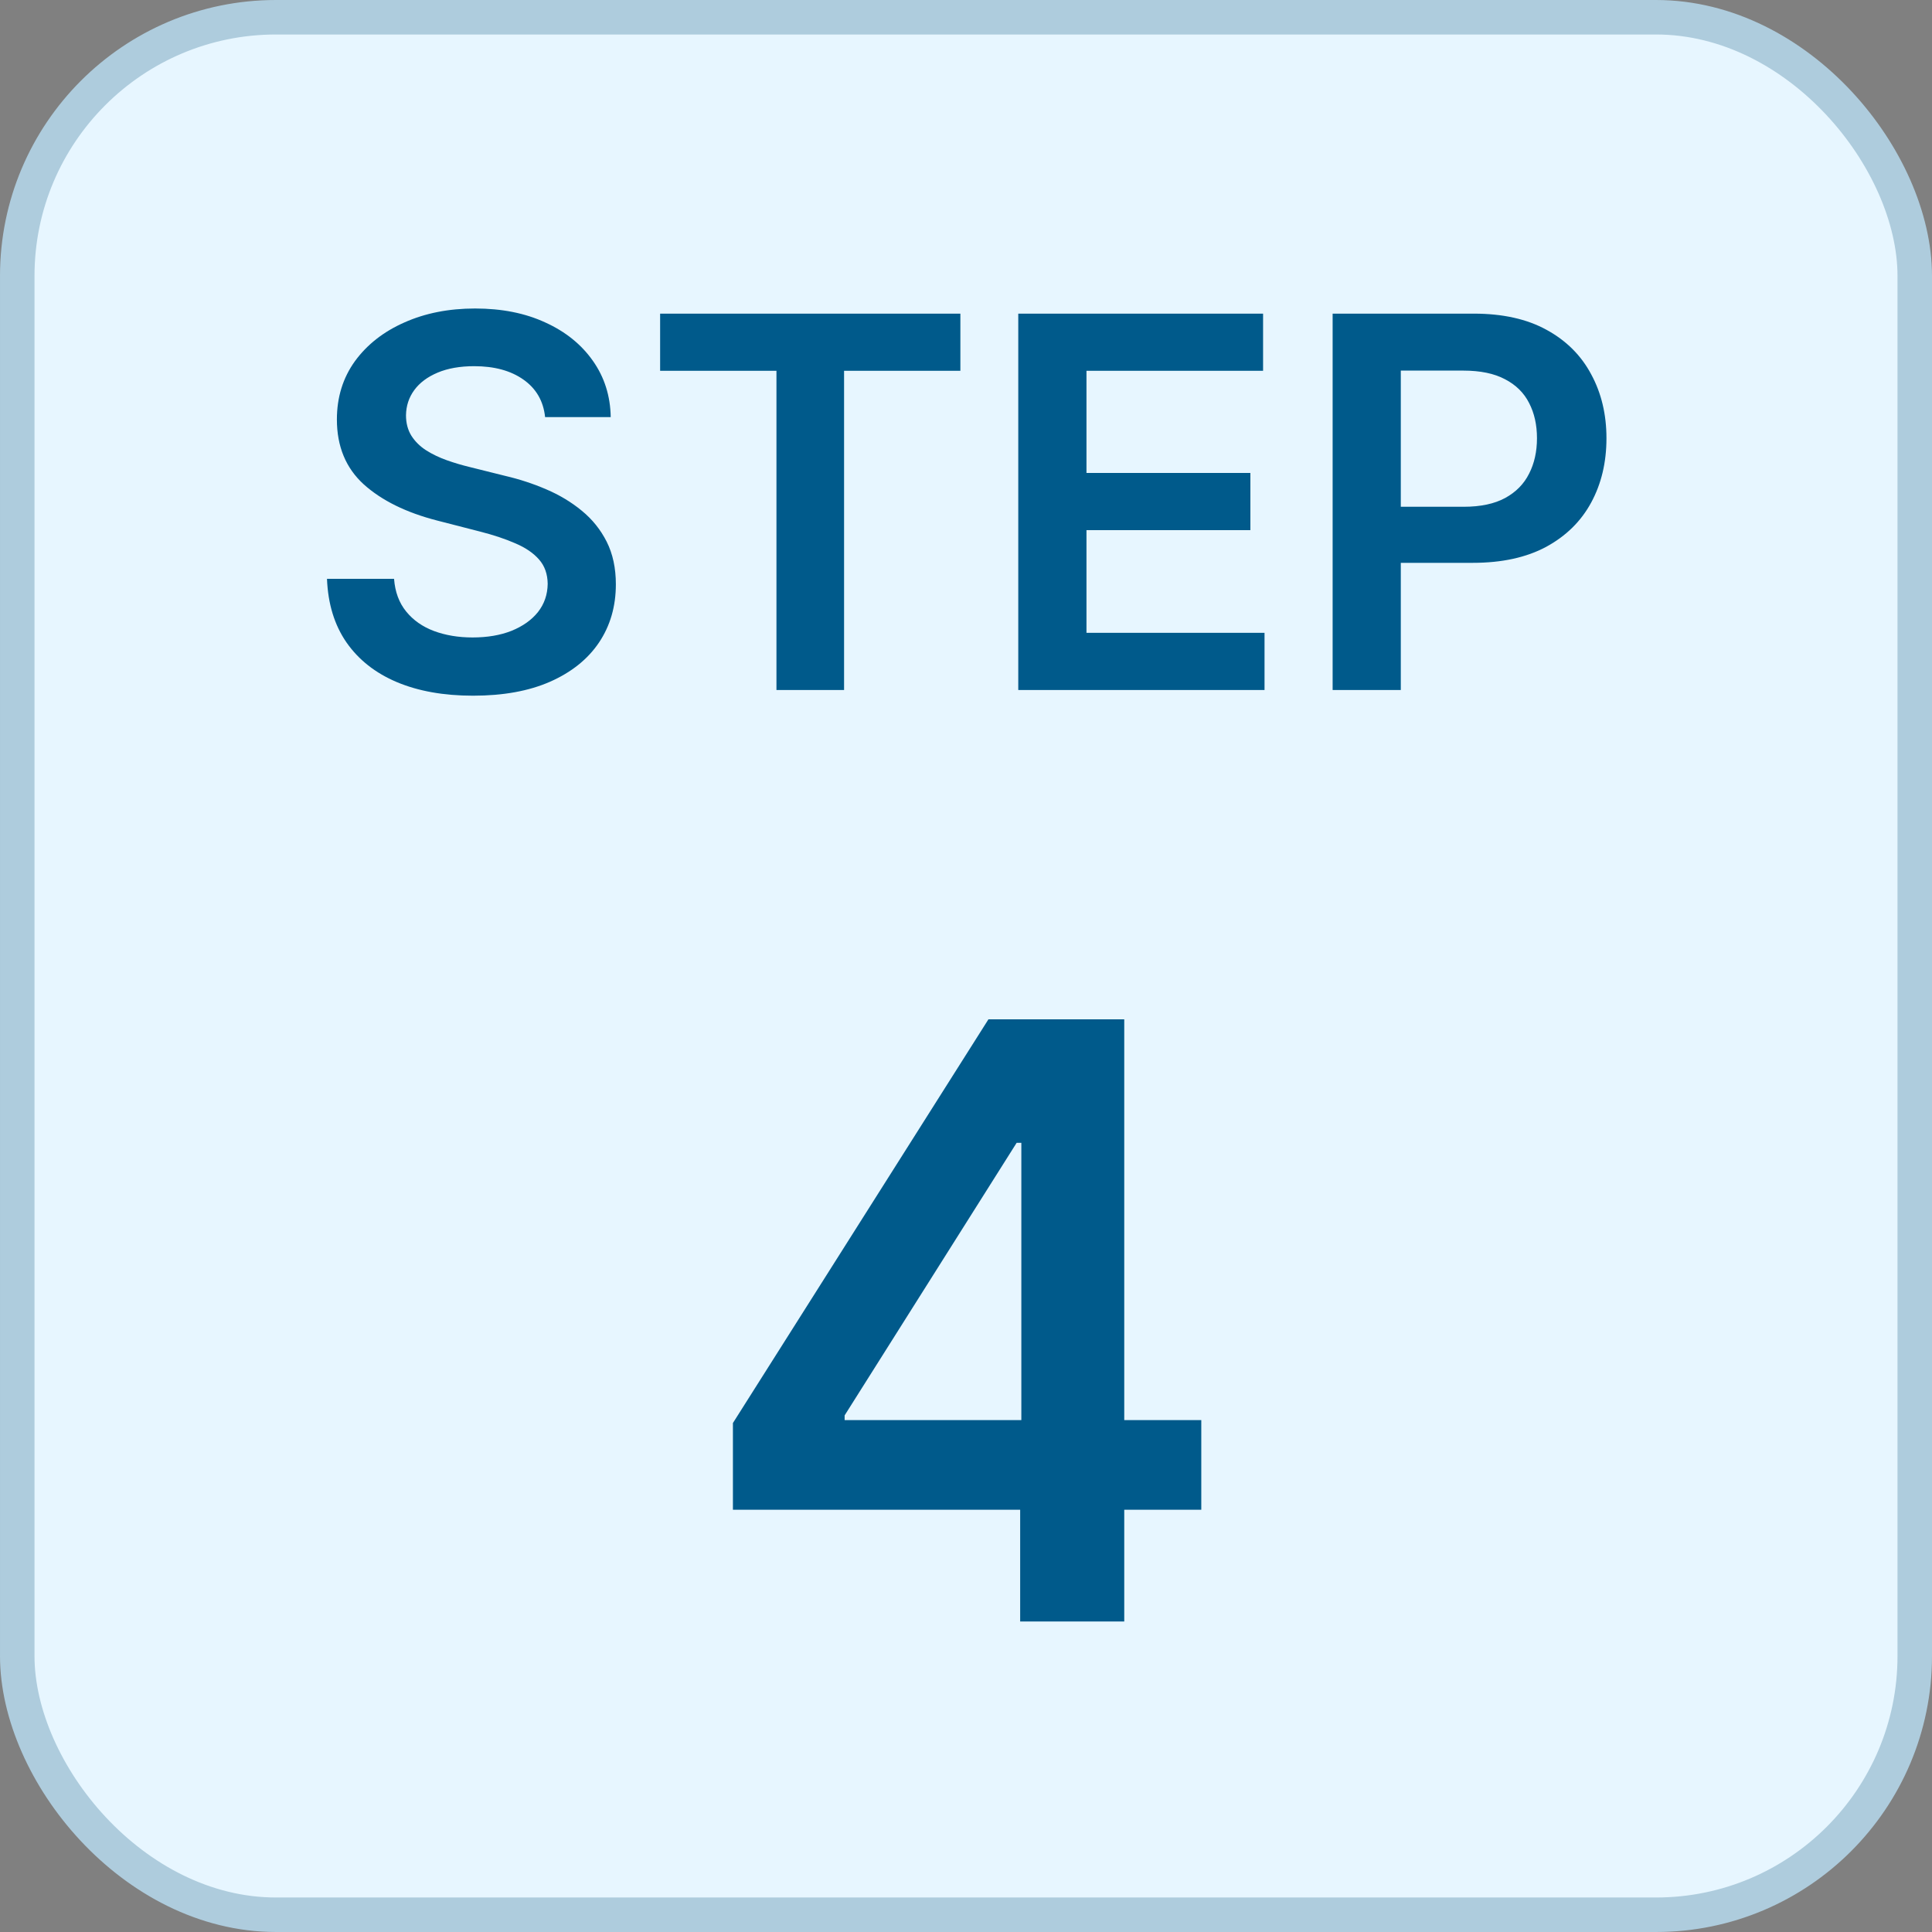
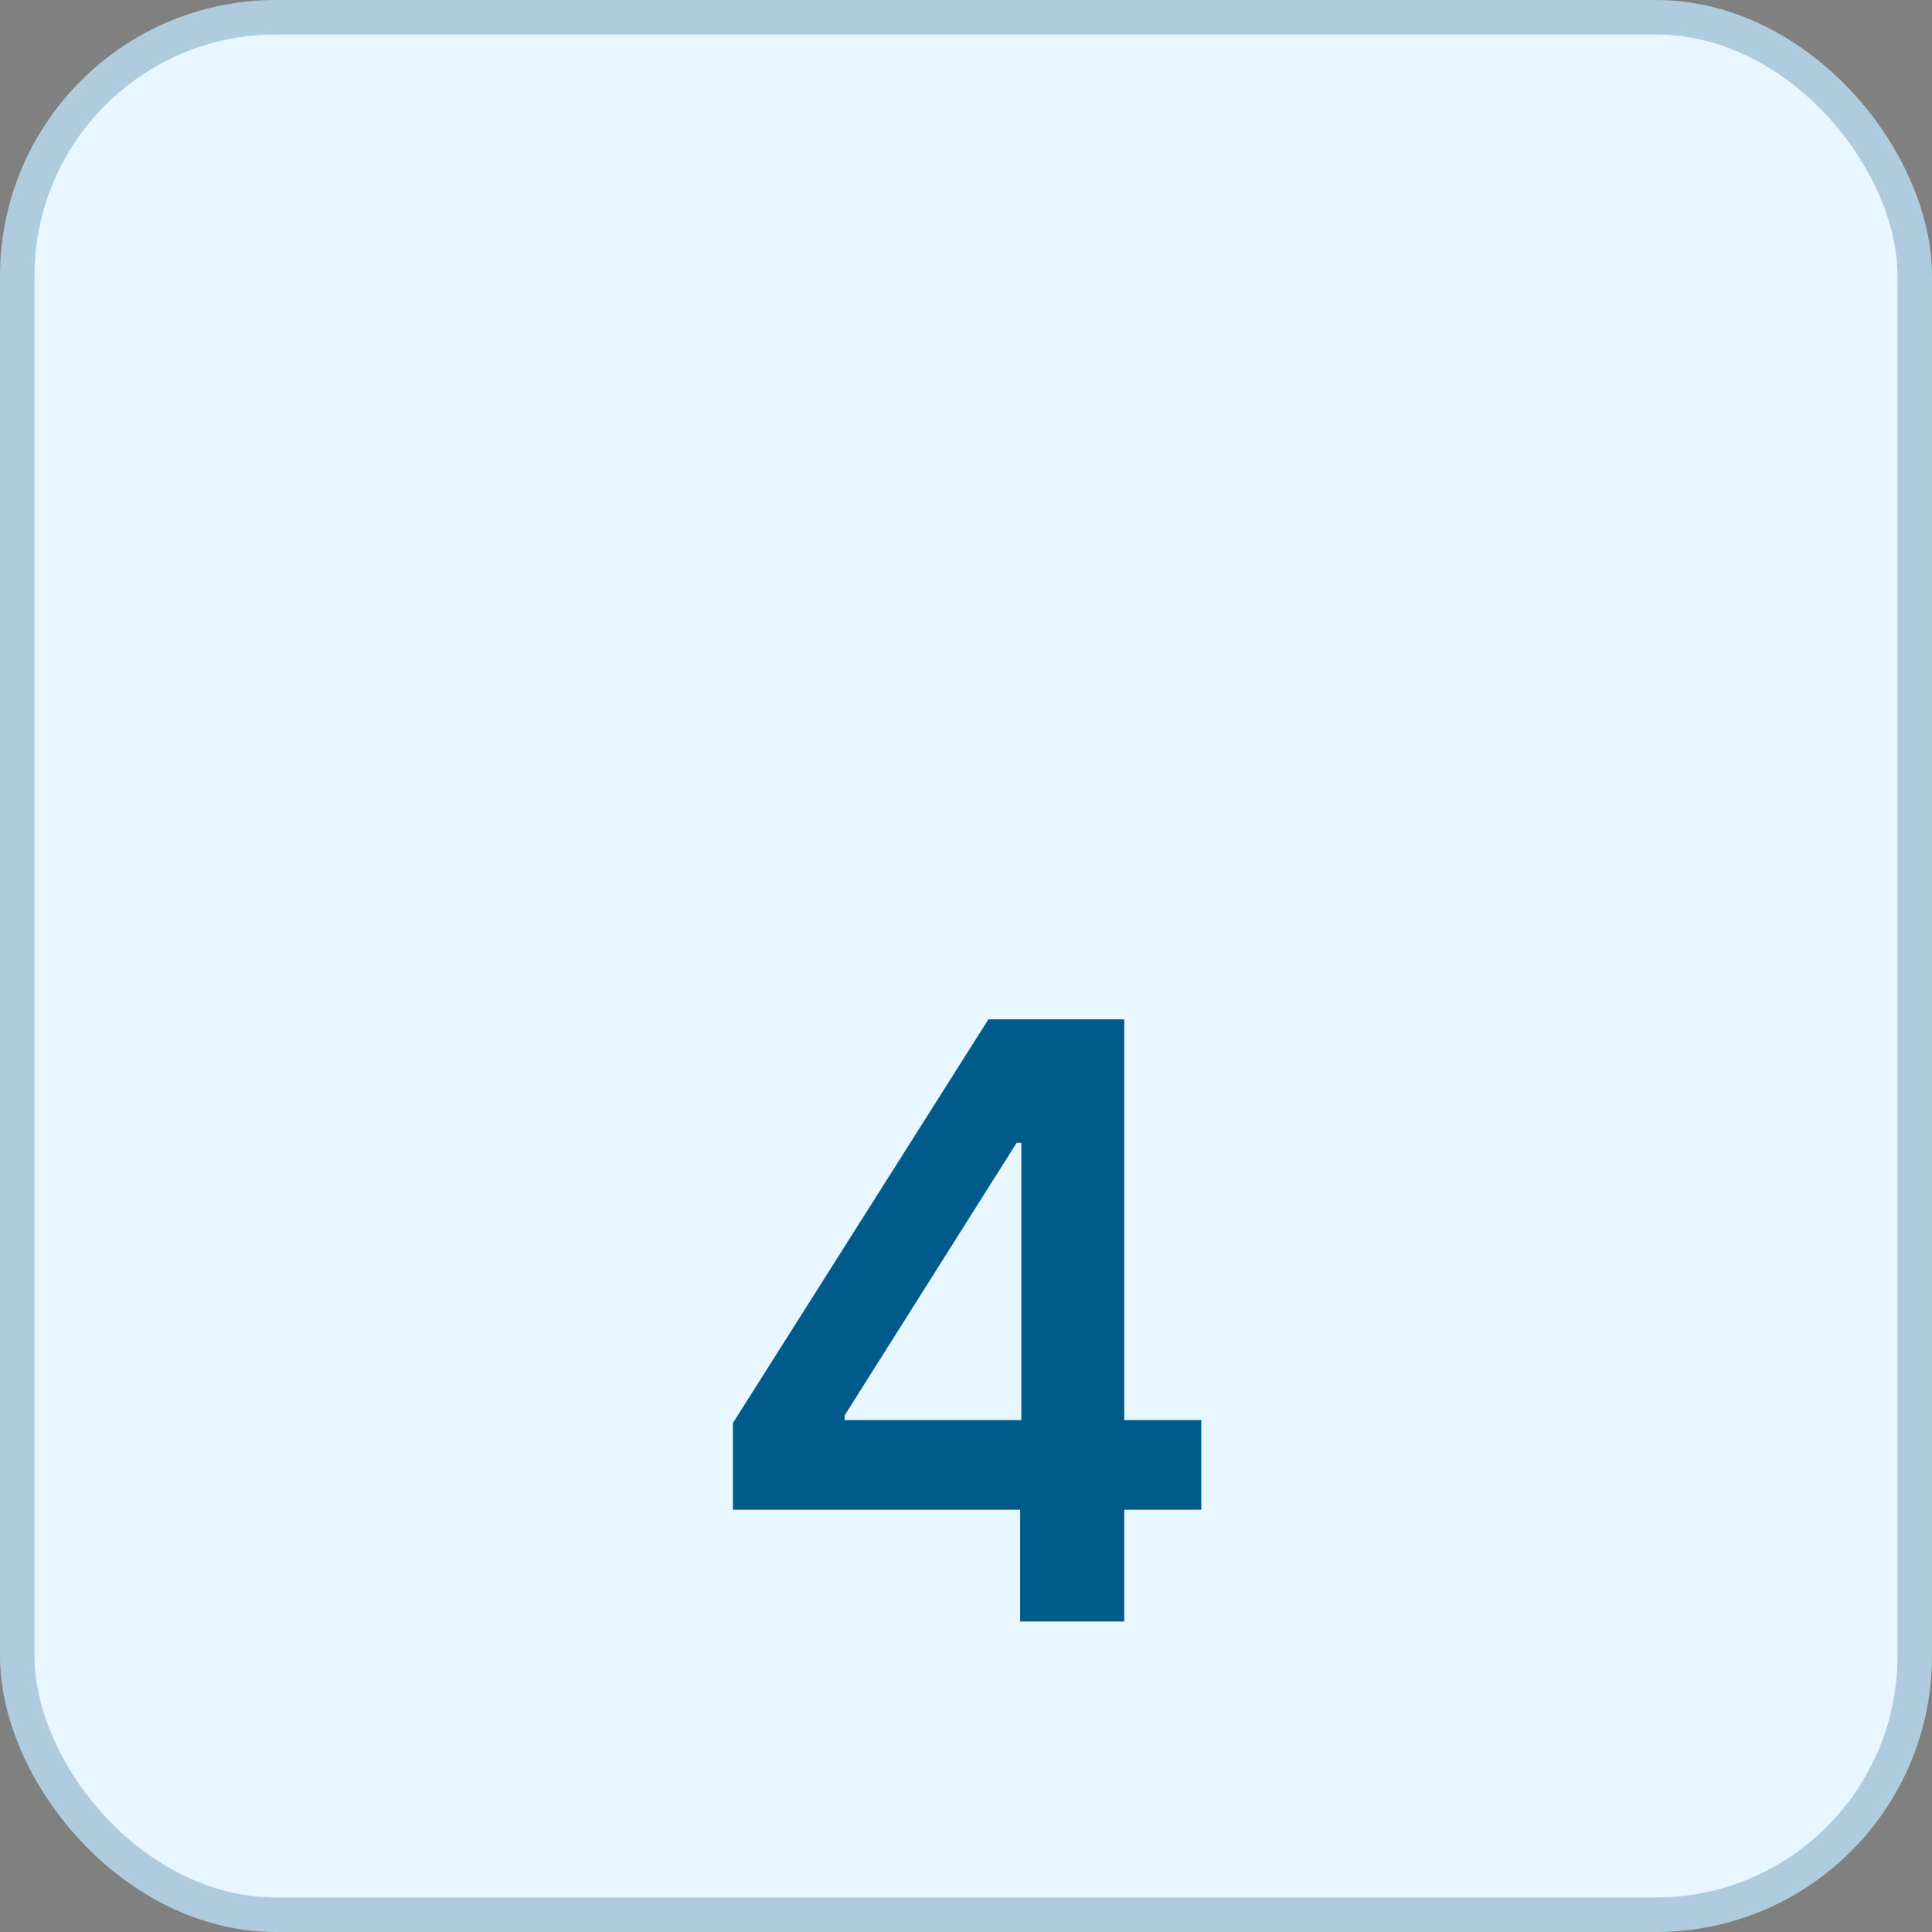
<svg xmlns="http://www.w3.org/2000/svg" width="56" height="56" viewBox="0 0 56 56" fill="none">
  <rect x="0" y="0" width="56" height="56" fill="#808080" stroke="none" />
  <rect x="0.5" y="0.5" width="55" height="55" rx="7.5" fill="#E7F6FF" stroke="#AECCDD" />
  <path d="M21.244 43.761V41.247L28.65 29.546H30.746V33.125H29.468L24.482 41.026V41.162H34.82V43.761H21.244ZM29.57 47V42.994L29.604 41.869V29.546H32.587V47H29.57Z" fill="#005A8B" />
-   <path d="M15.8 12.09C15.751 11.625 15.541 11.262 15.172 11.003C14.806 10.744 14.33 10.614 13.744 10.614C13.332 10.614 12.979 10.677 12.684 10.801C12.39 10.925 12.164 11.094 12.008 11.307C11.852 11.52 11.772 11.763 11.768 12.037C11.768 12.264 11.82 12.461 11.923 12.628C12.029 12.795 12.173 12.937 12.354 13.054C12.535 13.168 12.736 13.264 12.956 13.342C13.176 13.42 13.398 13.485 13.622 13.539L14.645 13.794C15.057 13.89 15.453 14.02 15.832 14.183C16.216 14.347 16.559 14.553 16.86 14.801C17.166 15.05 17.407 15.35 17.585 15.701C17.762 16.053 17.851 16.465 17.851 16.937C17.851 17.576 17.688 18.139 17.361 18.626C17.035 19.109 16.562 19.487 15.944 19.76C15.33 20.03 14.586 20.165 13.712 20.165C12.864 20.165 12.127 20.034 11.502 19.771C10.88 19.508 10.394 19.125 10.042 18.62C9.694 18.116 9.506 17.502 9.478 16.777H11.422C11.45 17.157 11.568 17.473 11.774 17.726C11.979 17.978 12.248 18.166 12.578 18.29C12.912 18.414 13.284 18.477 13.697 18.477C14.126 18.477 14.503 18.413 14.826 18.285C15.152 18.153 15.408 17.972 15.593 17.741C15.777 17.507 15.871 17.234 15.875 16.921C15.871 16.637 15.788 16.403 15.625 16.218C15.461 16.03 15.232 15.874 14.938 15.749C14.646 15.621 14.306 15.508 13.915 15.408L12.674 15.089C11.775 14.858 11.065 14.508 10.543 14.039C10.025 13.567 9.765 12.94 9.765 12.159C9.765 11.516 9.939 10.954 10.287 10.47C10.639 9.988 11.117 9.613 11.72 9.347C12.324 9.077 13.008 8.942 13.771 8.942C14.545 8.942 15.223 9.077 15.806 9.347C16.392 9.613 16.852 9.984 17.186 10.46C17.519 10.932 17.692 11.476 17.702 12.09H15.8ZM19.134 10.748V9.091H27.837V10.748H24.466V20H22.506V10.748H19.134ZM29.515 20V9.091H36.611V10.748H31.492V13.709H36.243V15.366H31.492V18.343H36.653V20H29.515ZM38.627 20V9.091H42.718C43.556 9.091 44.259 9.247 44.827 9.56C45.399 9.872 45.83 10.302 46.121 10.849C46.416 11.392 46.564 12.01 46.564 12.702C46.564 13.402 46.416 14.023 46.121 14.567C45.827 15.11 45.392 15.538 44.816 15.851C44.241 16.159 43.533 16.314 42.691 16.314H39.98V14.689H42.425C42.915 14.689 43.316 14.604 43.629 14.434C43.941 14.263 44.172 14.029 44.321 13.73C44.474 13.432 44.55 13.089 44.55 12.702C44.55 12.315 44.474 11.974 44.321 11.68C44.172 11.385 43.939 11.156 43.623 10.992C43.311 10.826 42.908 10.742 42.414 10.742H40.603V20H38.627Z" fill="#005A8B" />
</svg>